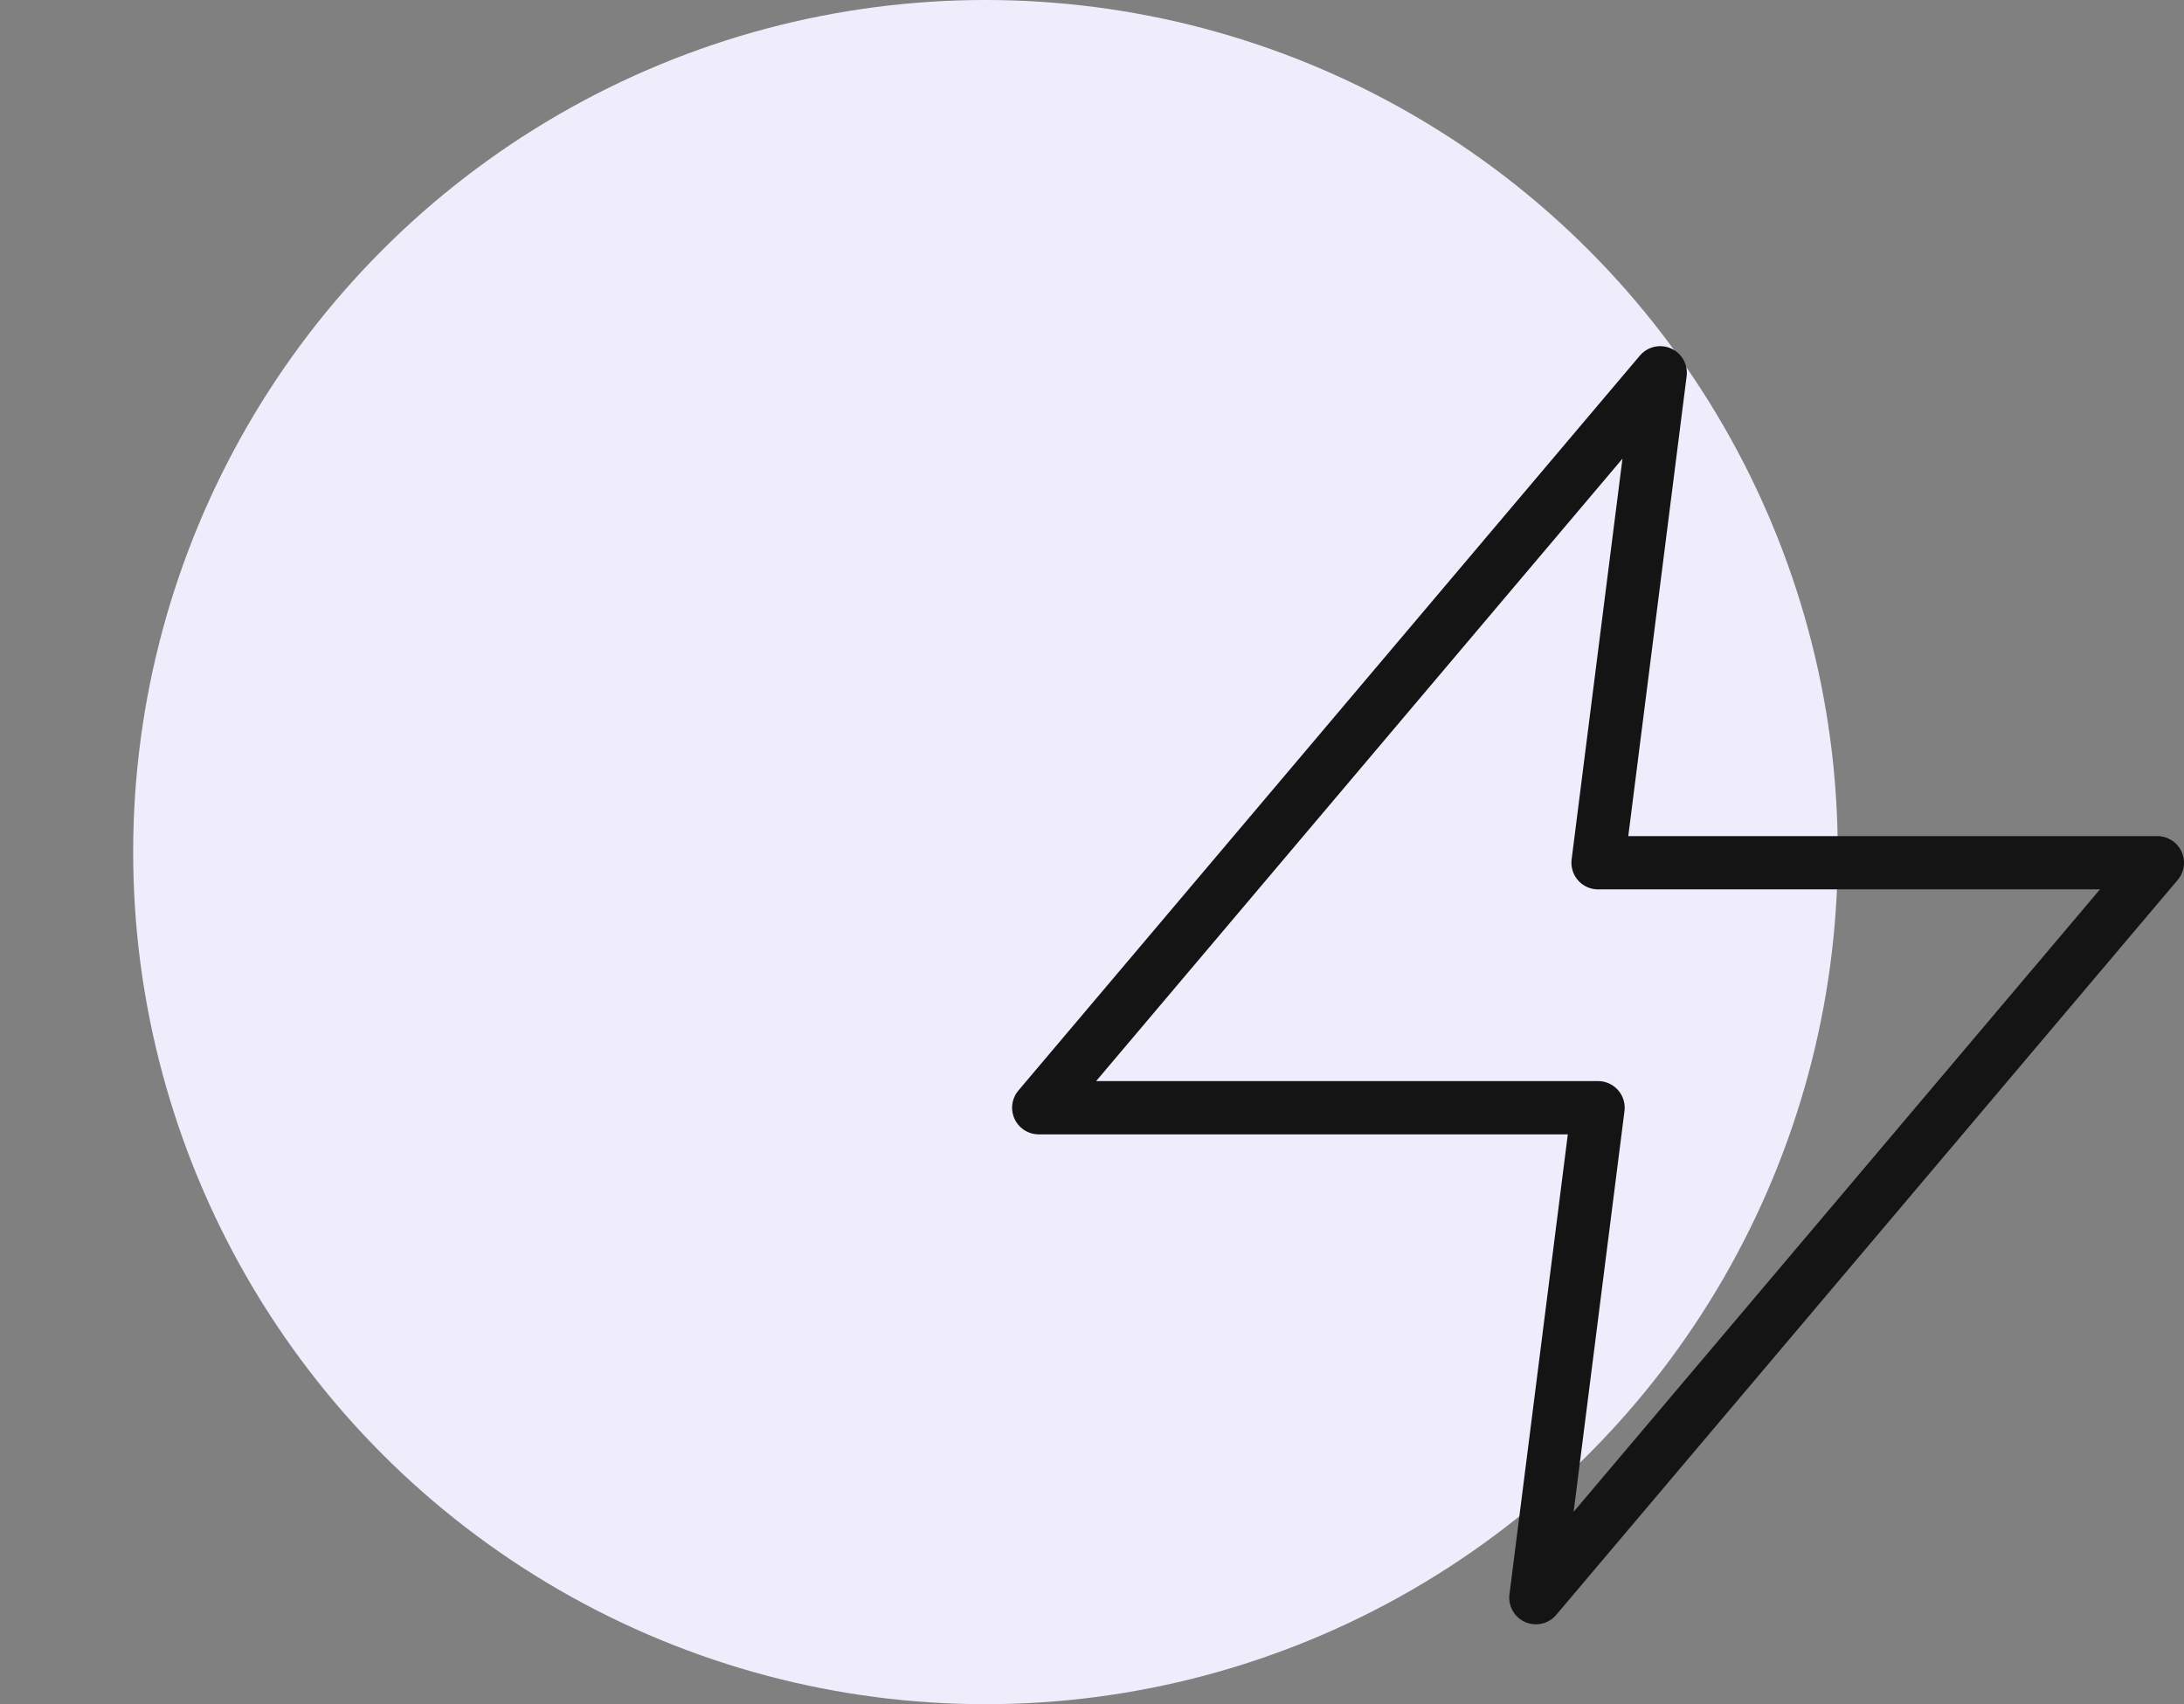
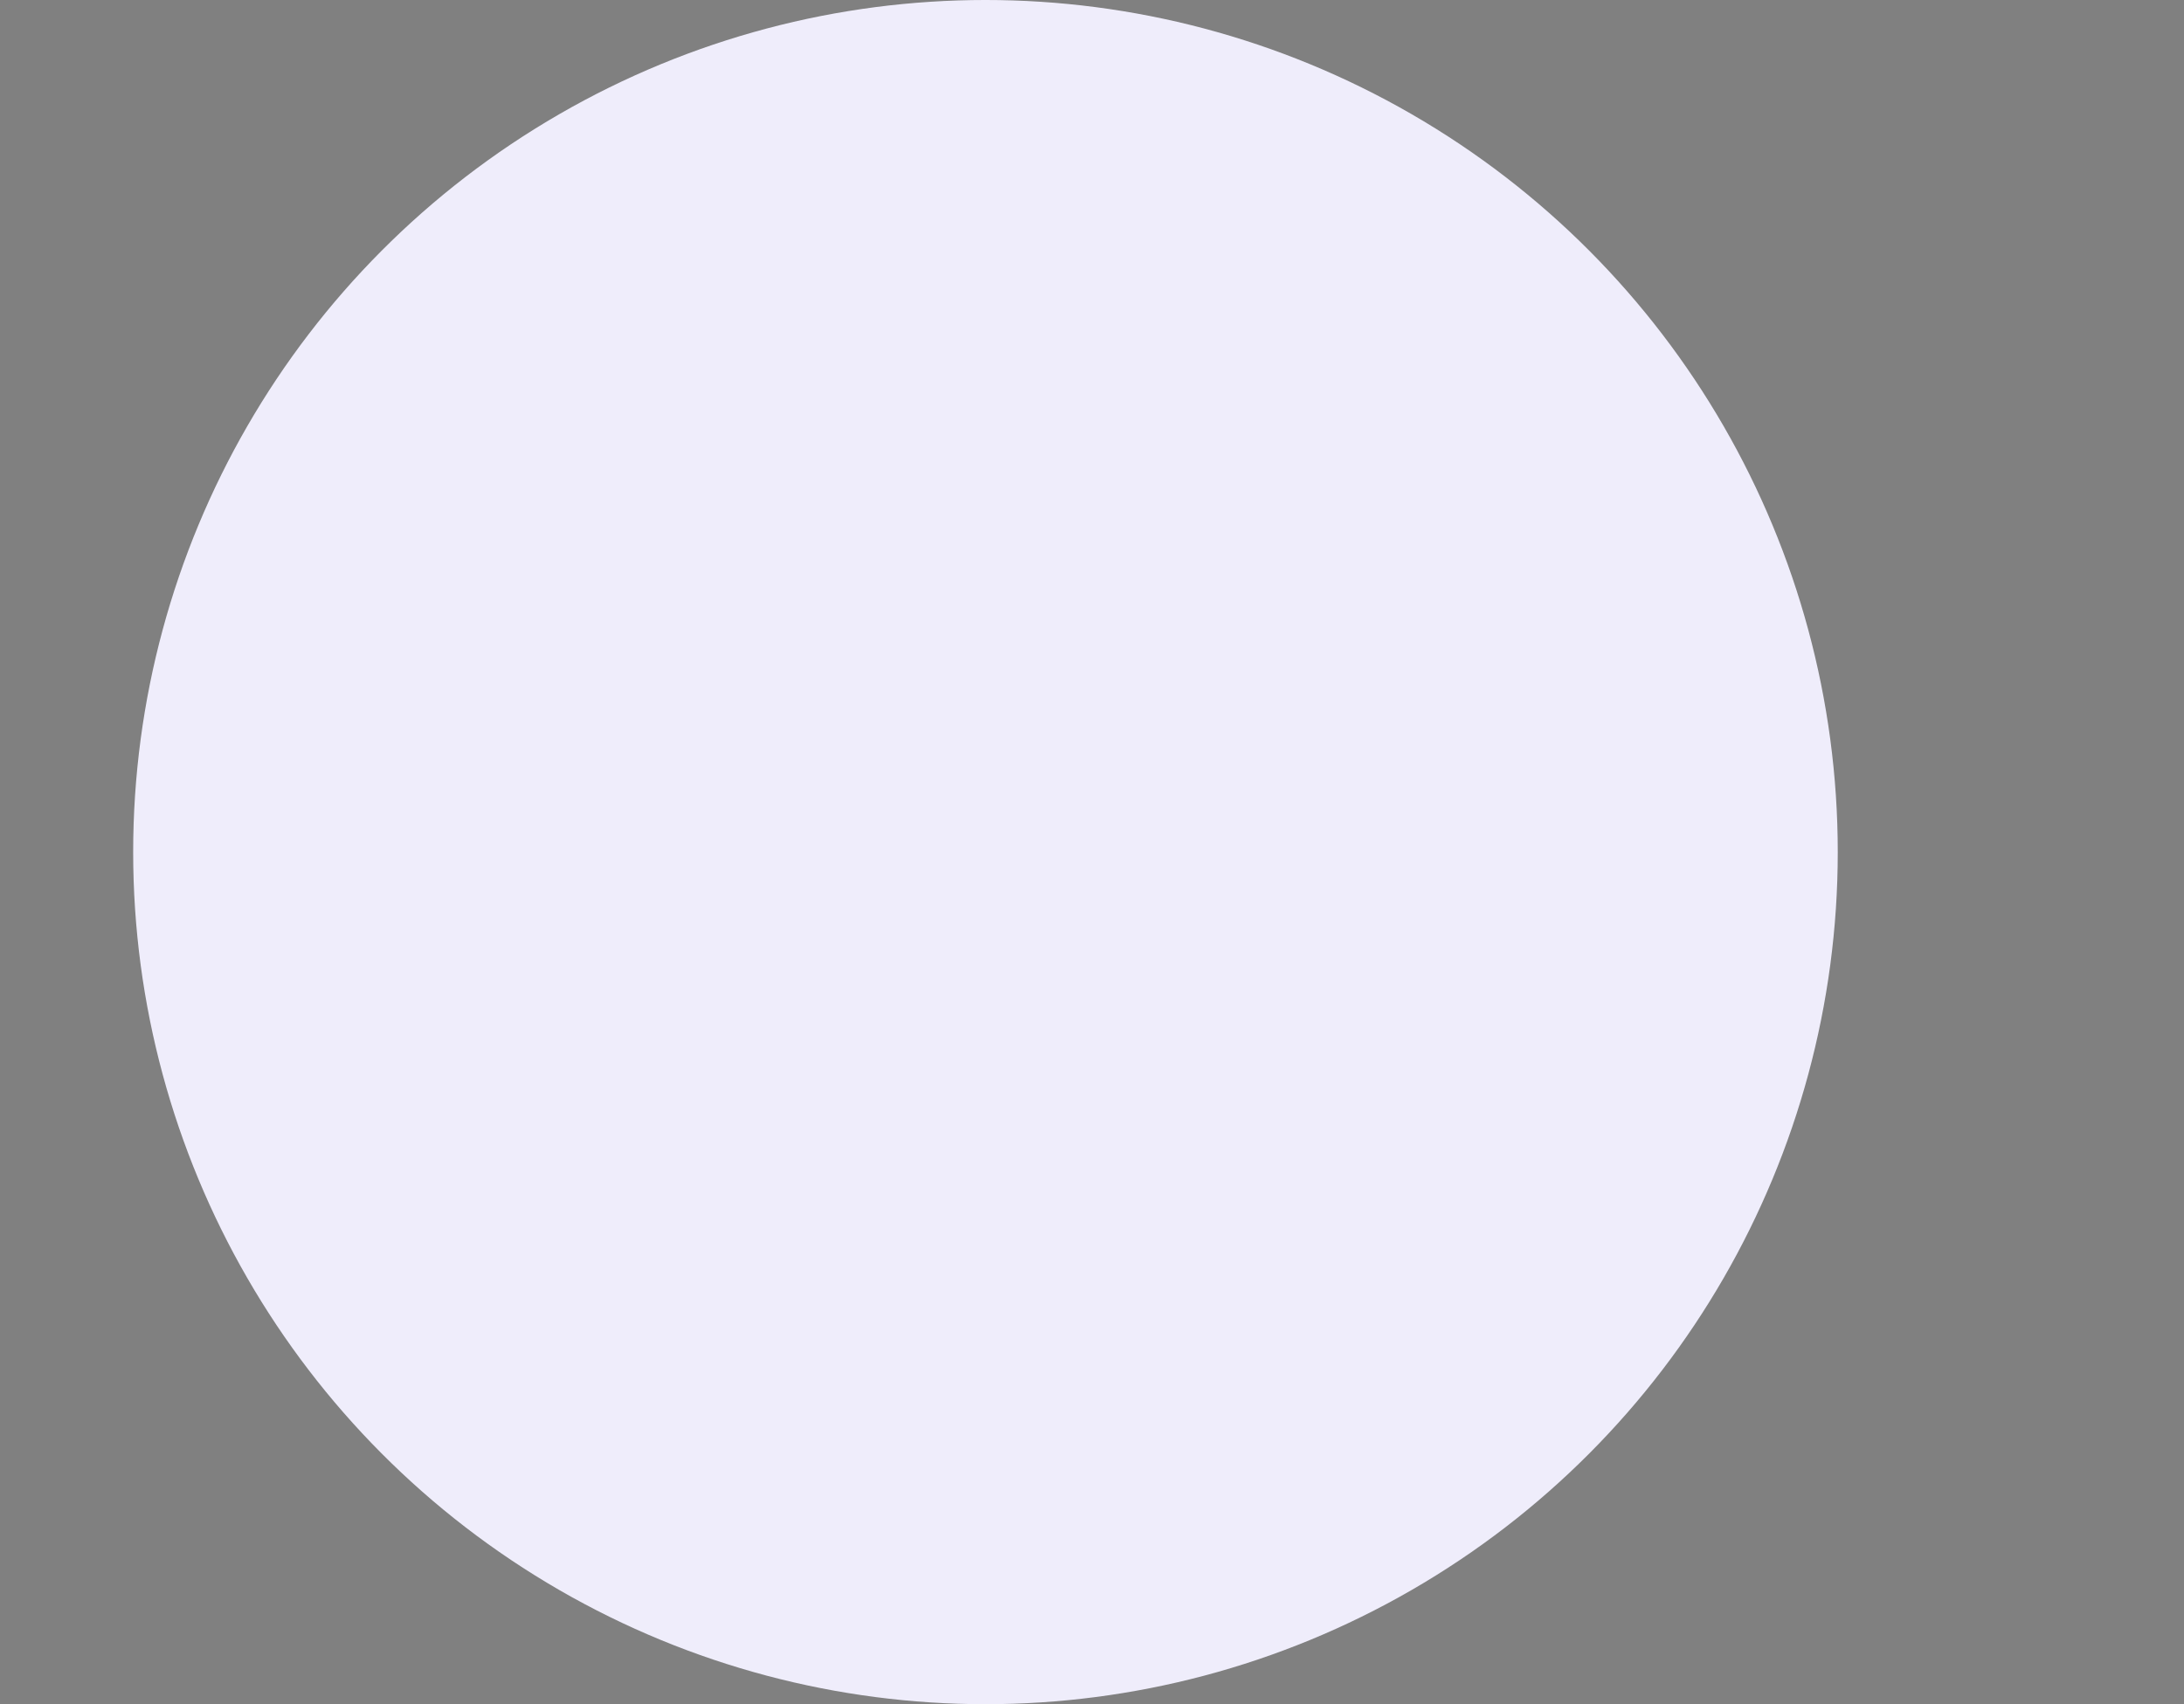
<svg xmlns="http://www.w3.org/2000/svg" width="41" height="32" viewBox="0 0 41 32" fill="none">
  <rect x="0" y="0" width="41" height="32" fill="#808080" stroke="none" />
  <circle cx="18.5" cy="16" r="16" fill="#EFEDFB" />
-   <path d="M31.167 7L19.5 20.8H30L28.833 30L40.5 16.2H30L31.167 7Z" stroke="#141414" stroke-linecap="round" stroke-linejoin="round" />
</svg>